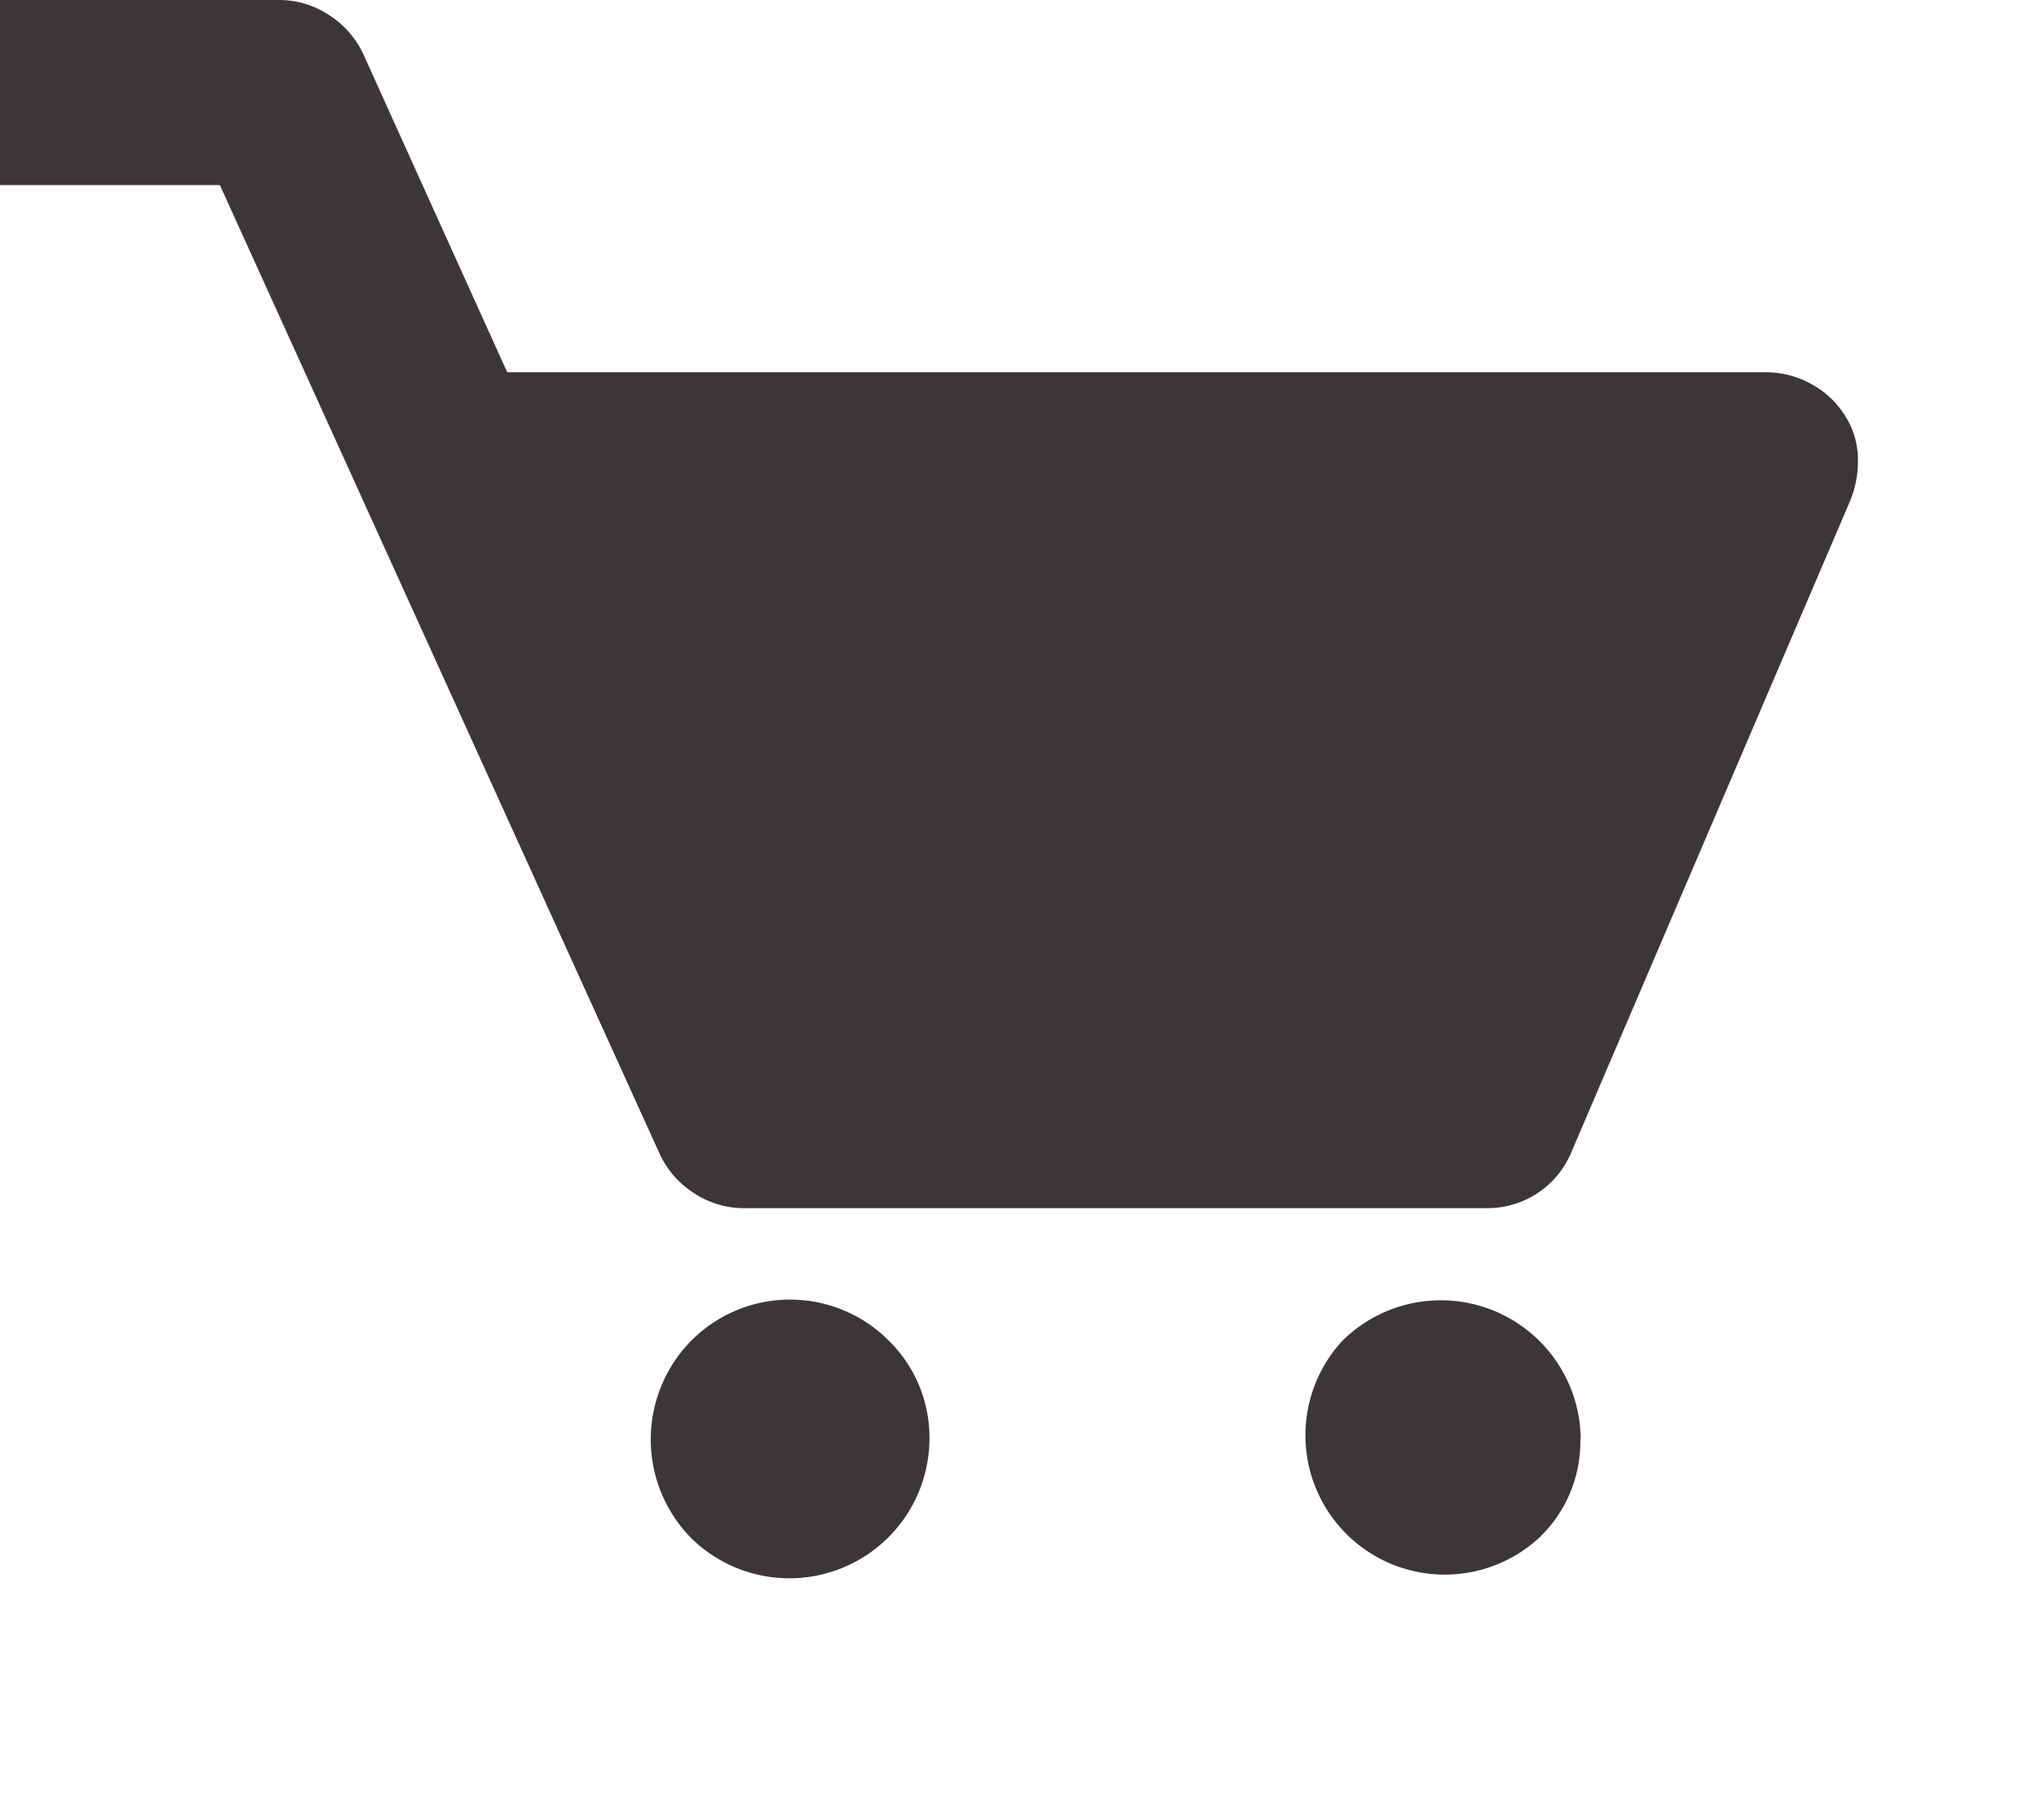
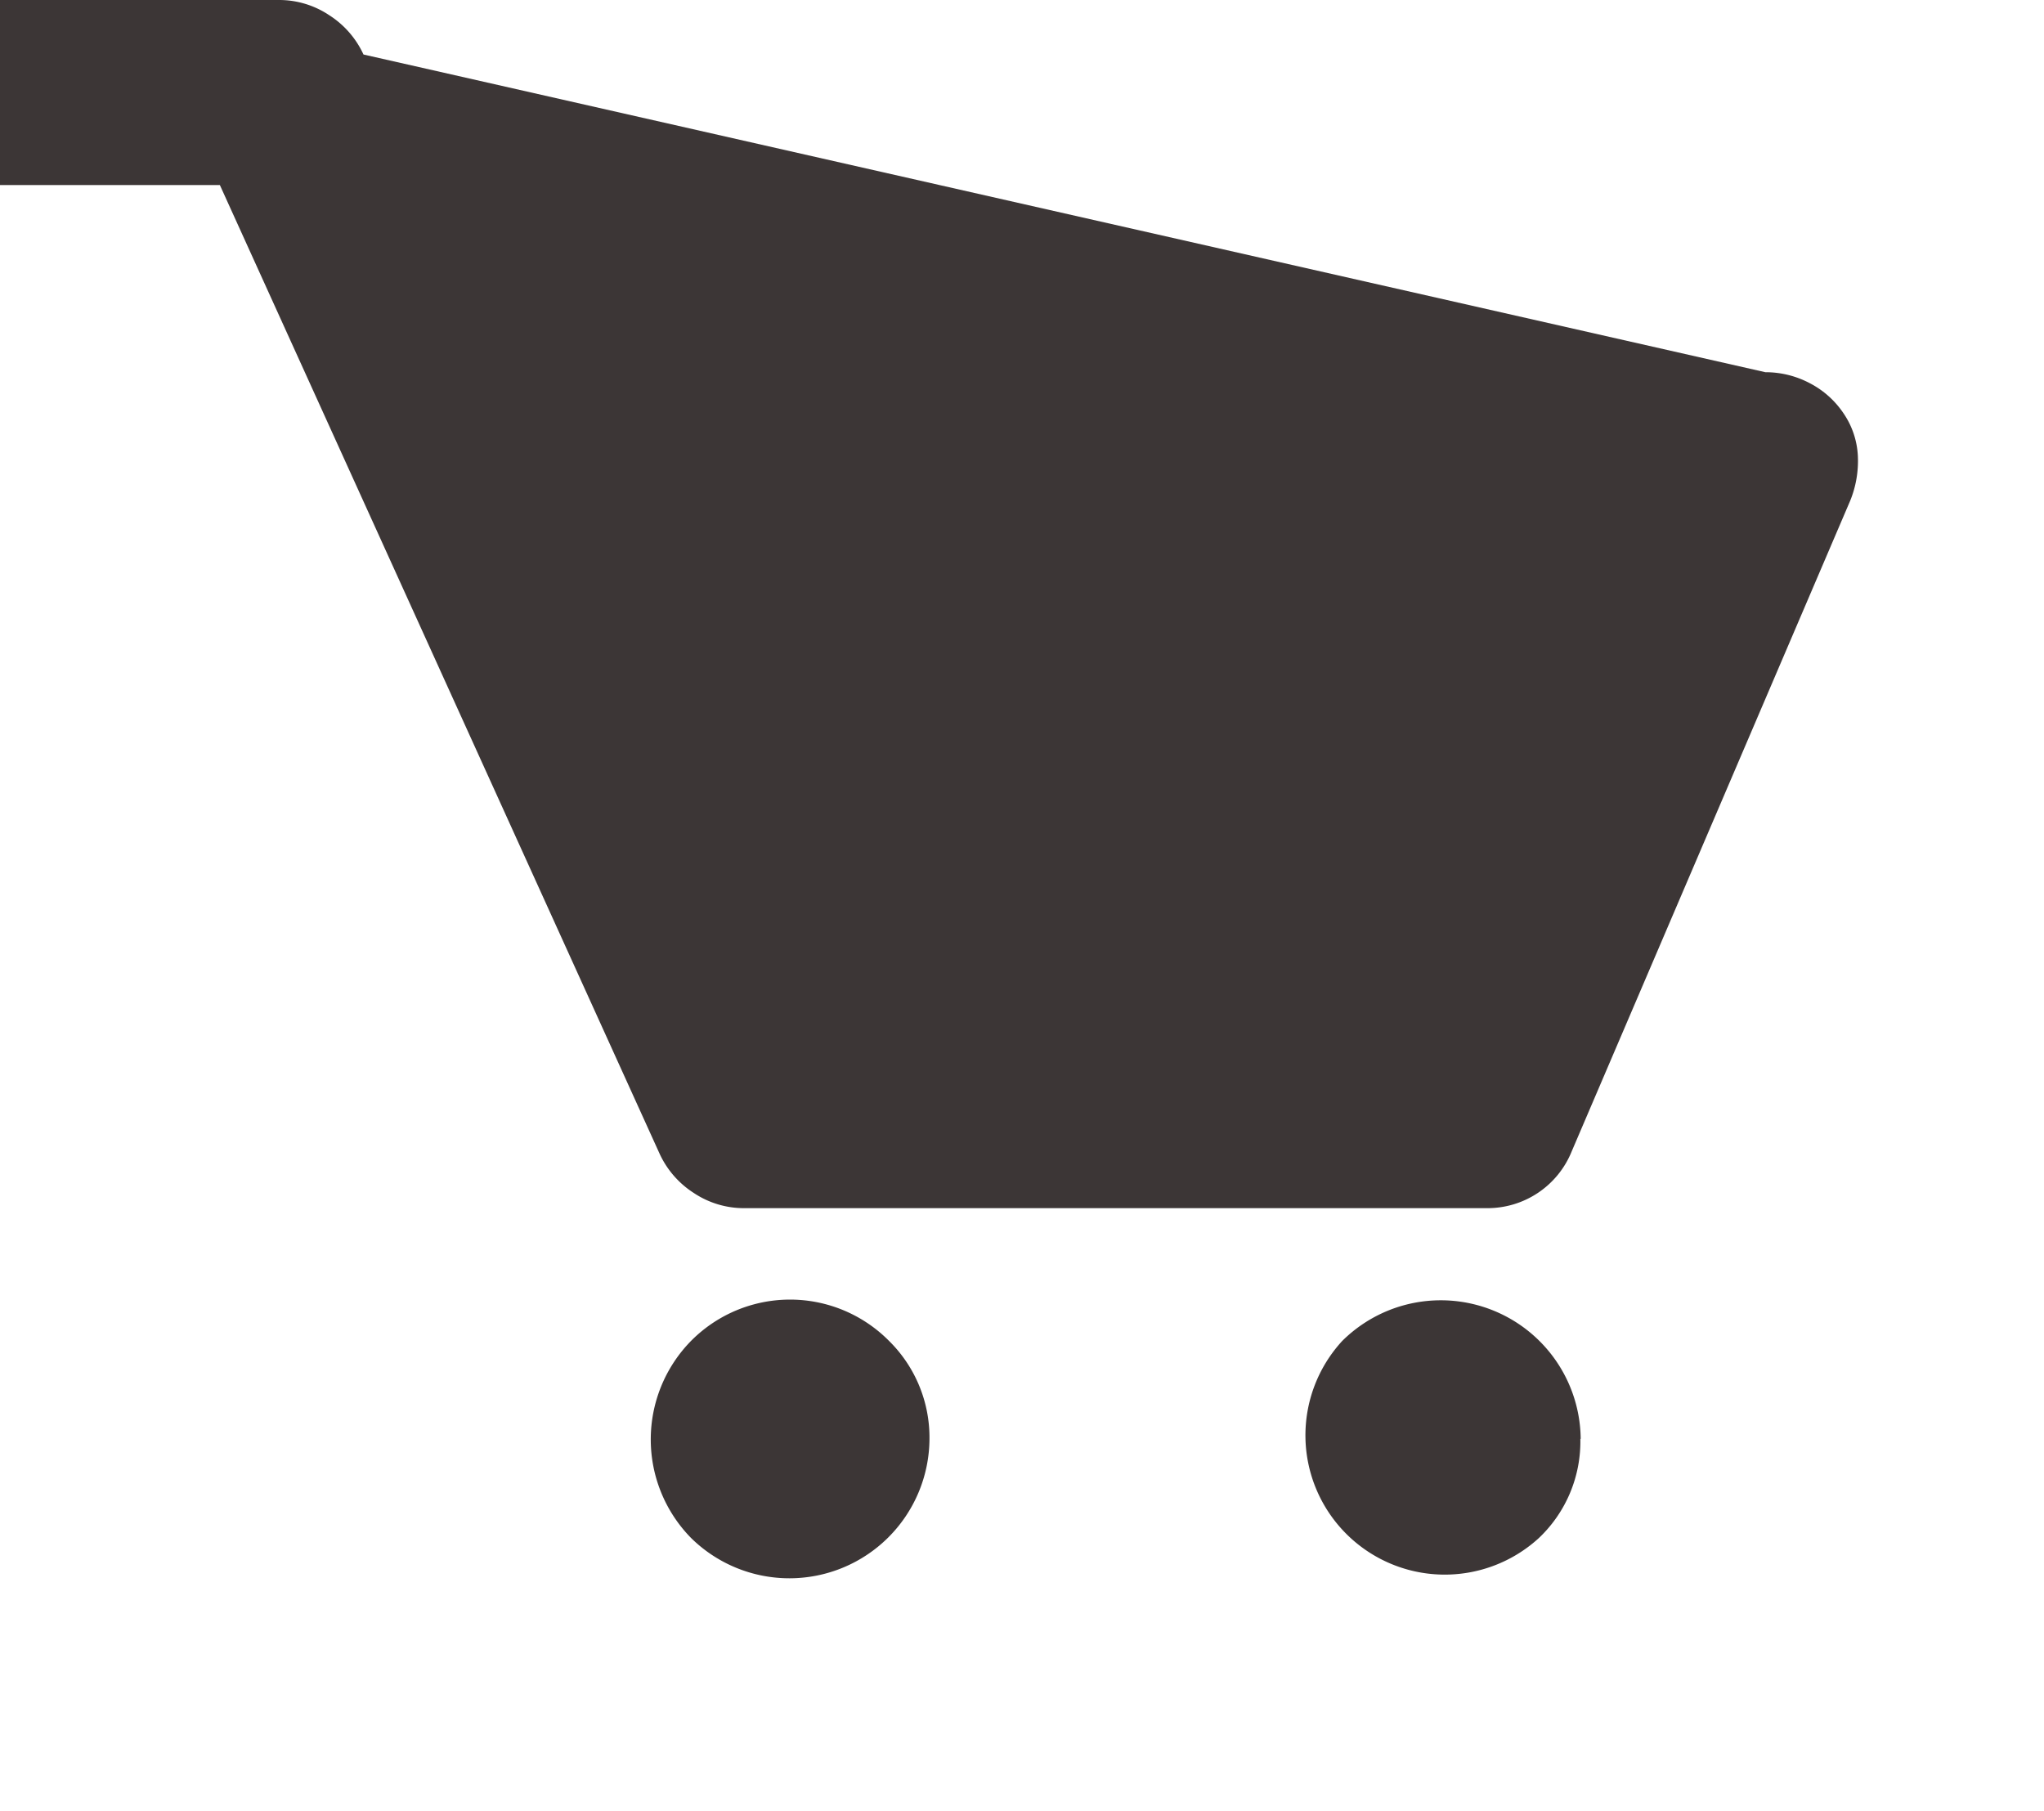
<svg xmlns="http://www.w3.org/2000/svg" width="30" height="26.581" viewBox="0 0 30 26.581">
-   <path d="M25.911,5.463H7.444L5.335.8a1.357,1.357,0,0,0-.5-.575A1.324,1.324,0,0,0,4.089,0H0V2.716H3.227L9.681,16.933a1.357,1.357,0,0,0,.5.575,1.324,1.324,0,0,0,.751.224H21.821a1.332,1.332,0,0,0,1.246-.831l4.089-9.553a1.547,1.547,0,0,0,.112-.655,1.208,1.208,0,0,0-.208-.623,1.333,1.333,0,0,0-.5-.447A1.385,1.385,0,0,0,25.911,5.463ZM13.642,21.118a2.056,2.056,0,0,1-3.5,1.454,2.064,2.064,0,0,1,0-2.891,2.044,2.044,0,0,1,2.907,0A1.991,1.991,0,0,1,13.642,21.118Zm9.553,0a1.95,1.95,0,0,1-.607,1.454A2.045,2.045,0,0,1,19.7,19.681a2.053,2.053,0,0,1,3.5,1.438ZM30,26.581" fill="#3c3636" />
+   <path d="M25.911,5.463L5.335.8a1.357,1.357,0,0,0-.5-.575A1.324,1.324,0,0,0,4.089,0H0V2.716H3.227L9.681,16.933a1.357,1.357,0,0,0,.5.575,1.324,1.324,0,0,0,.751.224H21.821a1.332,1.332,0,0,0,1.246-.831l4.089-9.553a1.547,1.547,0,0,0,.112-.655,1.208,1.208,0,0,0-.208-.623,1.333,1.333,0,0,0-.5-.447A1.385,1.385,0,0,0,25.911,5.463ZM13.642,21.118a2.056,2.056,0,0,1-3.5,1.454,2.064,2.064,0,0,1,0-2.891,2.044,2.044,0,0,1,2.907,0A1.991,1.991,0,0,1,13.642,21.118Zm9.553,0a1.95,1.95,0,0,1-.607,1.454A2.045,2.045,0,0,1,19.7,19.681a2.053,2.053,0,0,1,3.5,1.438ZM30,26.581" fill="#3c3636" />
</svg>